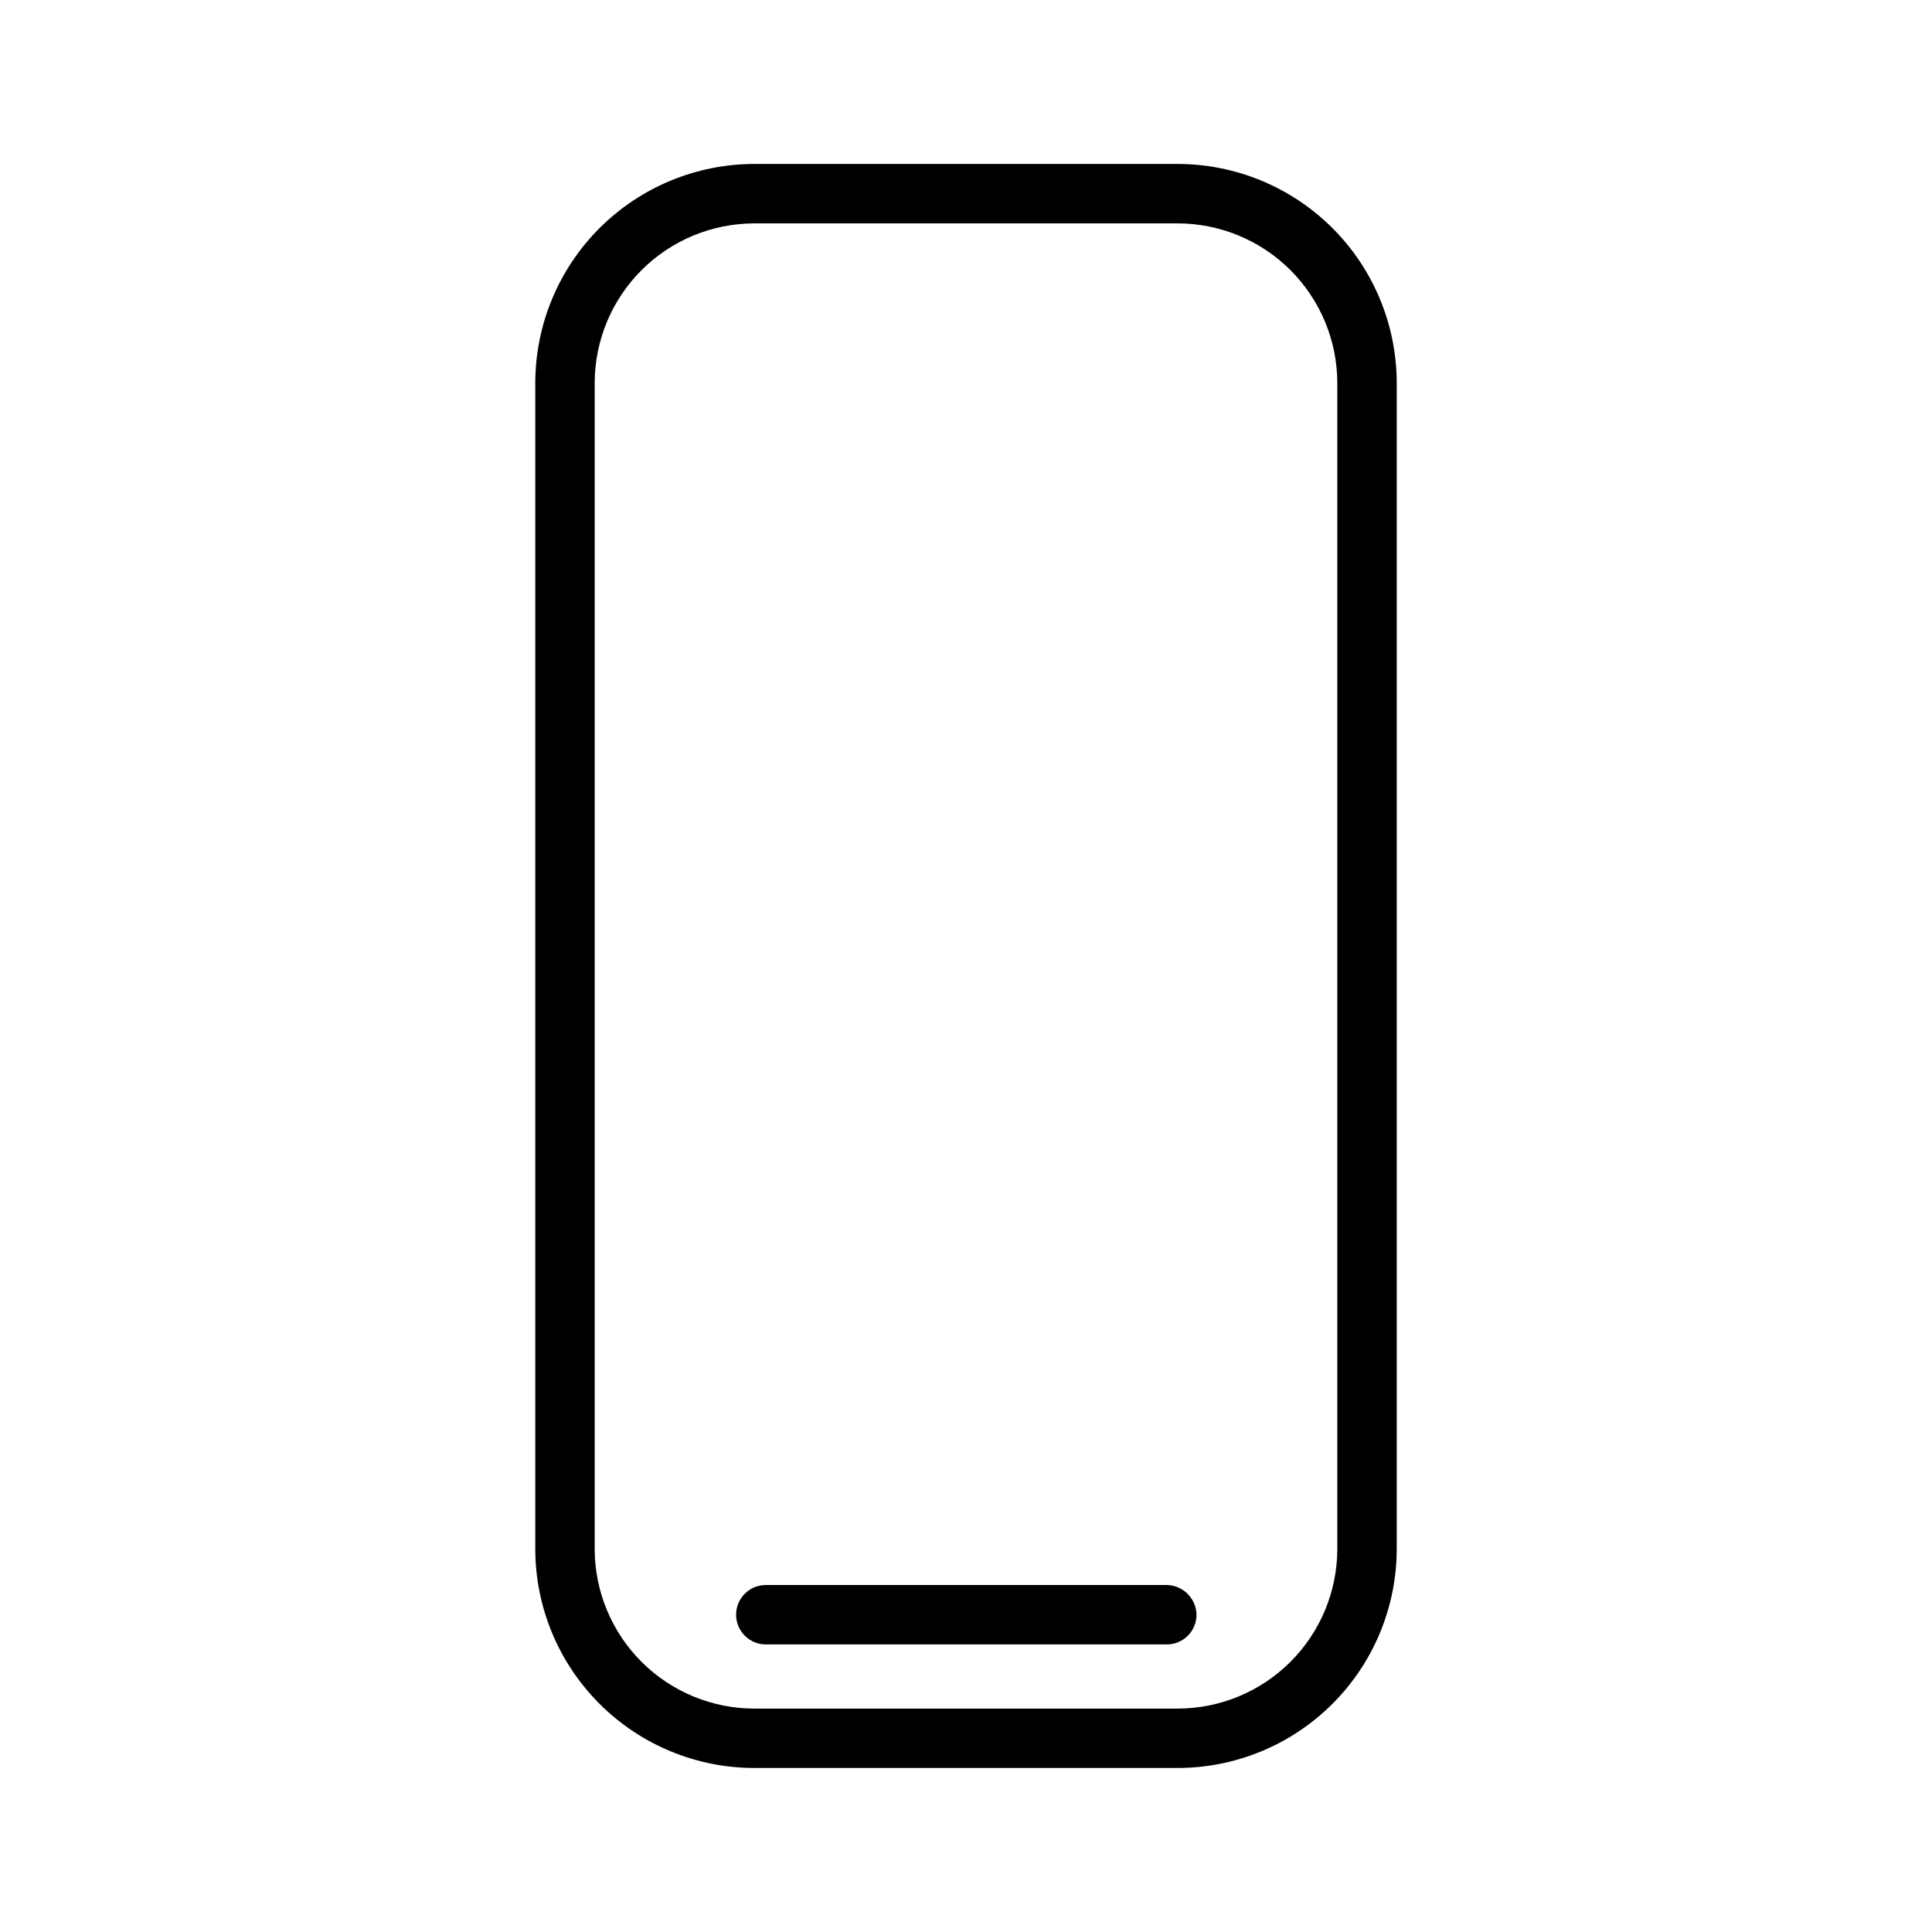
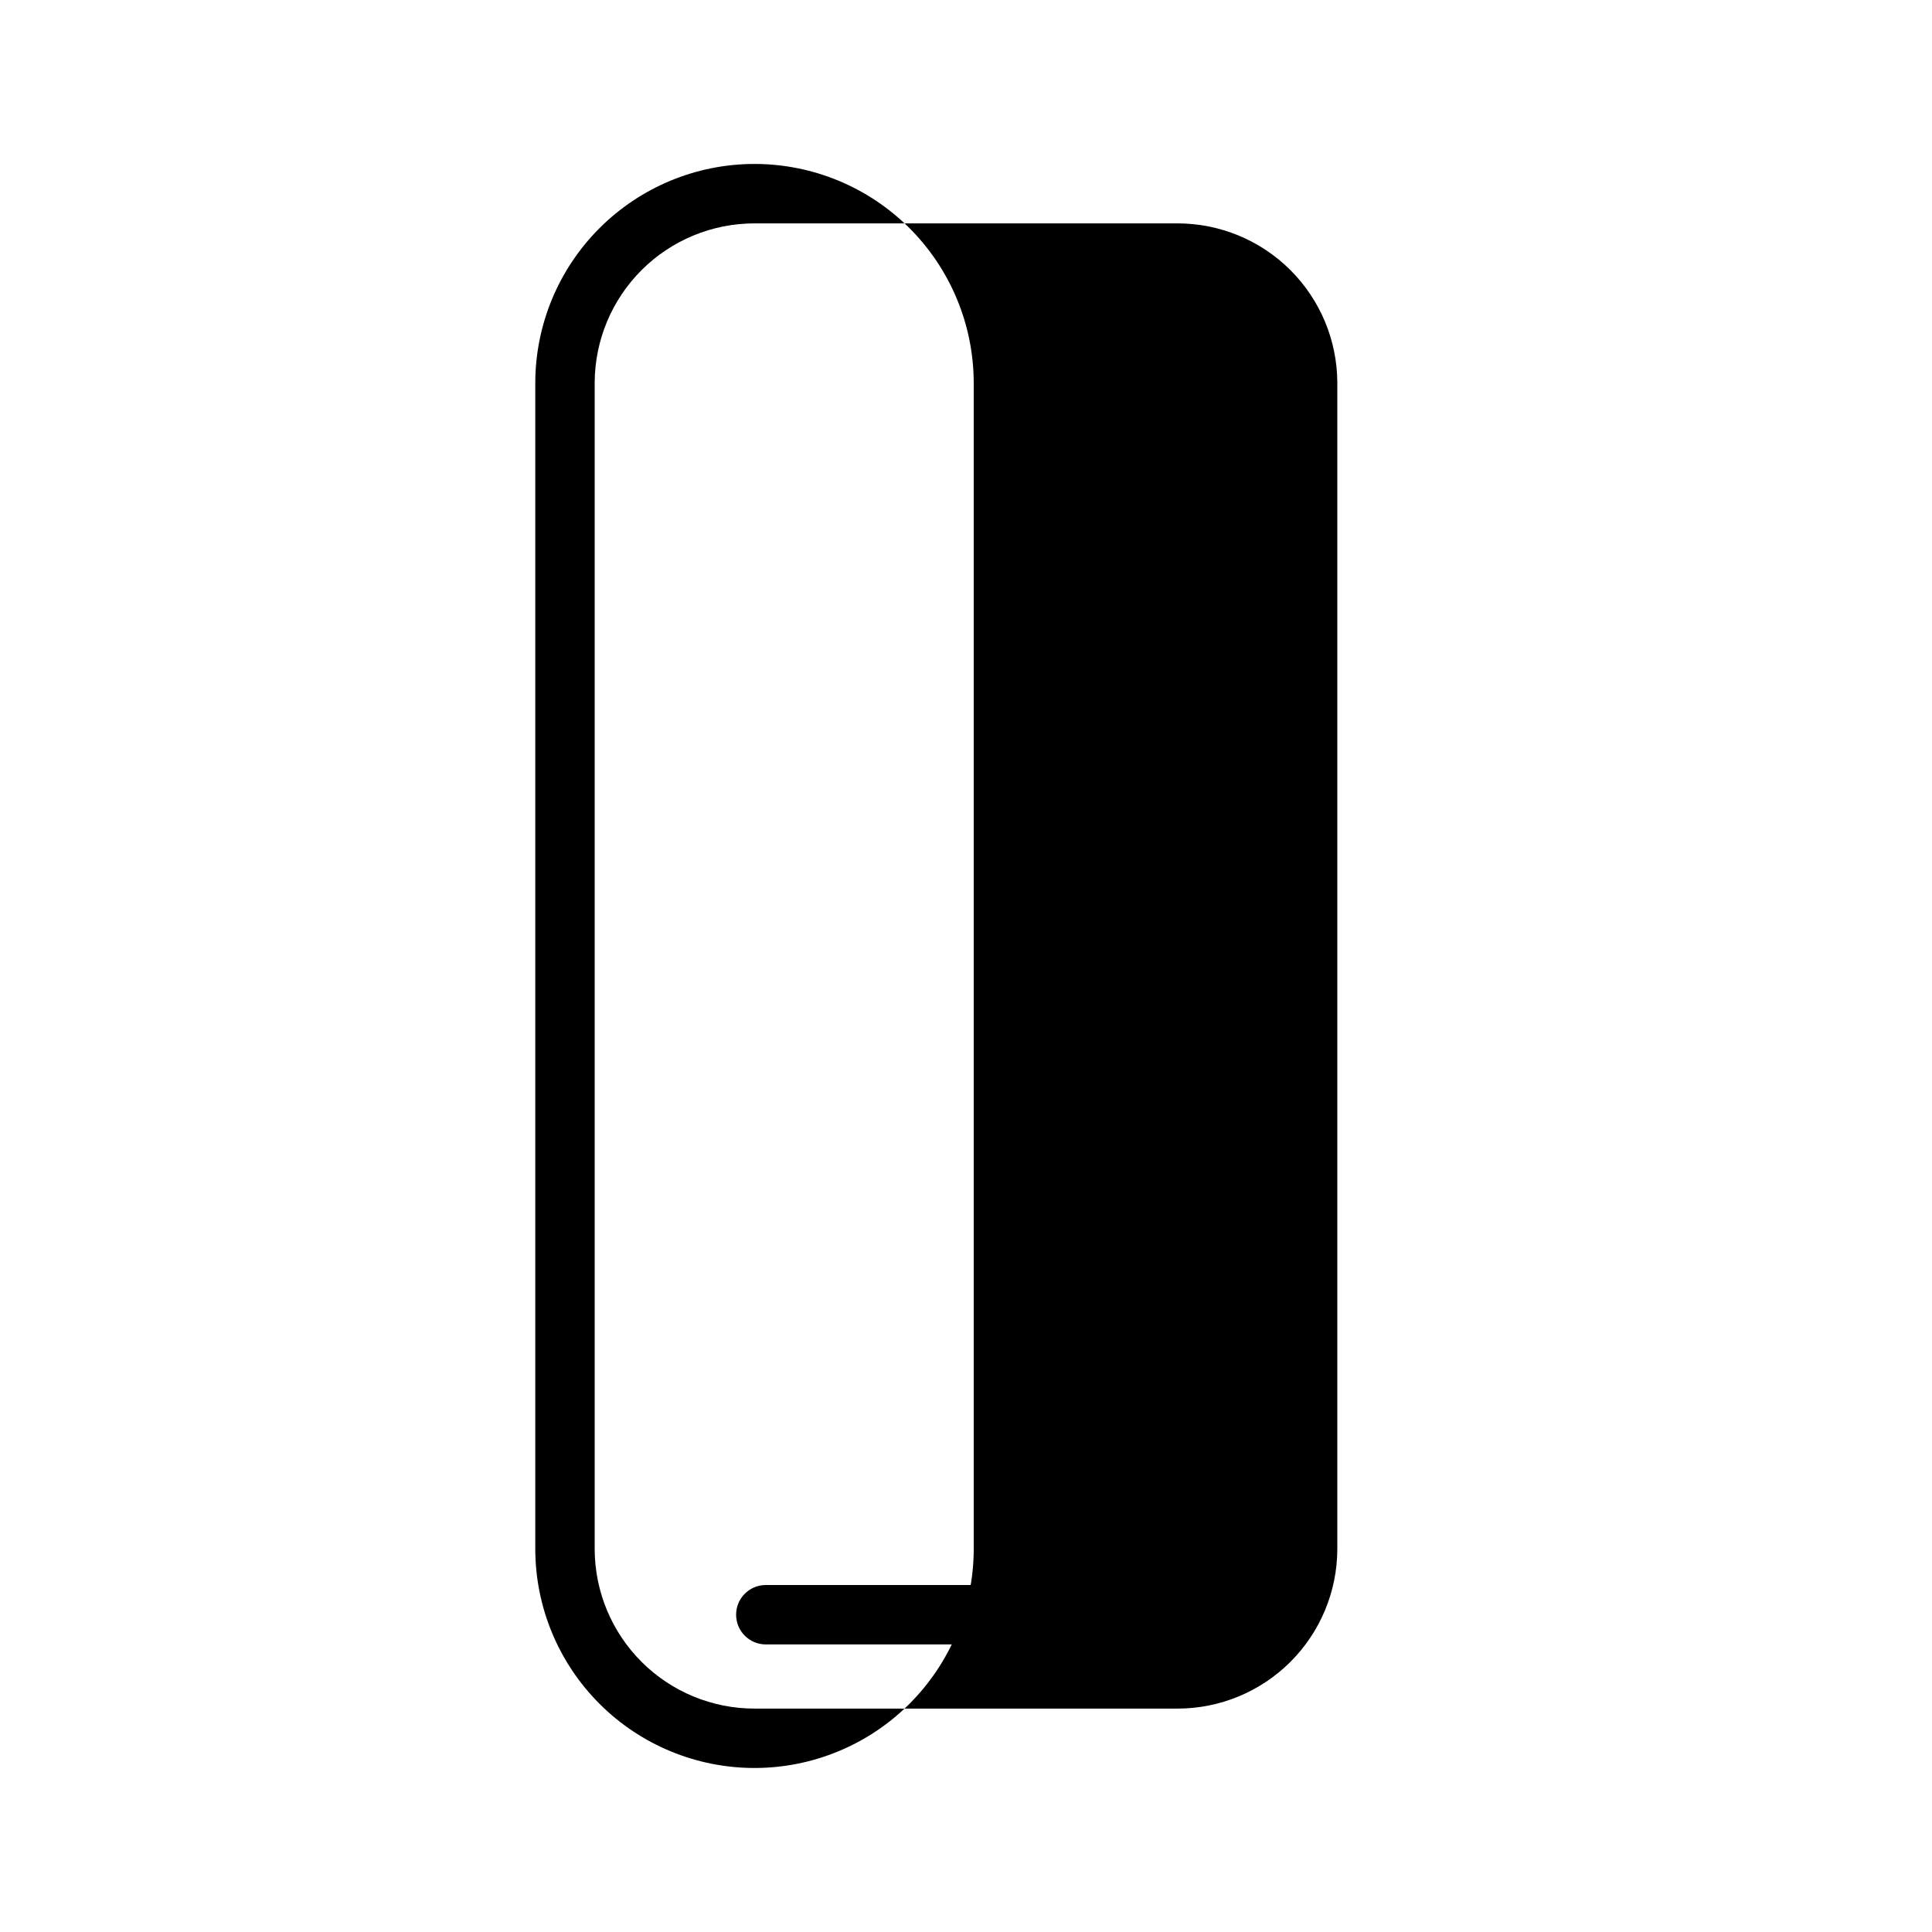
<svg xmlns="http://www.w3.org/2000/svg" fill="#000000" width="800px" height="800px" version="1.1" viewBox="144 144 512 512">
-   <path d="m456.05 187.45h-112.1c-15.379 0-30.133 6.102-41.023 16.961-10.891 10.859-17.031 25.598-17.07 40.977v309.21c0.039 15.379 6.18 30.117 17.07 40.977 10.891 10.863 25.645 16.961 41.023 16.961h112.1c15.383 0 30.133-6.098 41.023-16.961 10.891-10.859 17.031-25.598 17.074-40.977v-309.21c-0.043-15.379-6.184-30.117-17.074-40.977-10.891-10.859-25.641-16.961-41.023-16.961zm42.352 367.15c-0.043 11.203-4.523 21.938-12.461 29.844-7.938 7.91-18.684 12.352-29.891 12.352h-112.1c-11.203 0-21.953-4.441-29.891-12.352-7.938-7.906-12.418-18.641-12.461-29.844v-309.21c0.043-11.203 4.523-21.934 12.461-29.844s18.688-12.348 29.891-12.348h112.1c11.207 0 21.953 4.438 29.891 12.348s12.418 18.641 12.461 29.844zm-37.312 17.32v-0.004c0 2.09-0.828 4.09-2.305 5.566-1.477 1.477-3.481 2.309-5.566 2.309h-106.27c-4.348 0-7.871-3.527-7.871-7.875s3.523-7.871 7.871-7.871h106.27c4.312 0.086 7.785 3.559 7.871 7.871z" />
+   <path d="m456.05 187.45h-112.1c-15.379 0-30.133 6.102-41.023 16.961-10.891 10.859-17.031 25.598-17.07 40.977v309.21c0.039 15.379 6.18 30.117 17.07 40.977 10.891 10.863 25.645 16.961 41.023 16.961c15.383 0 30.133-6.098 41.023-16.961 10.891-10.859 17.031-25.598 17.074-40.977v-309.21c-0.043-15.379-6.184-30.117-17.074-40.977-10.891-10.859-25.641-16.961-41.023-16.961zm42.352 367.15c-0.043 11.203-4.523 21.938-12.461 29.844-7.938 7.91-18.684 12.352-29.891 12.352h-112.1c-11.203 0-21.953-4.441-29.891-12.352-7.938-7.906-12.418-18.641-12.461-29.844v-309.21c0.043-11.203 4.523-21.934 12.461-29.844s18.688-12.348 29.891-12.348h112.1c11.207 0 21.953 4.438 29.891 12.348s12.418 18.641 12.461 29.844zm-37.312 17.32v-0.004c0 2.09-0.828 4.09-2.305 5.566-1.477 1.477-3.481 2.309-5.566 2.309h-106.27c-4.348 0-7.871-3.527-7.871-7.875s3.523-7.871 7.871-7.871h106.27c4.312 0.086 7.785 3.559 7.871 7.871z" />
</svg>